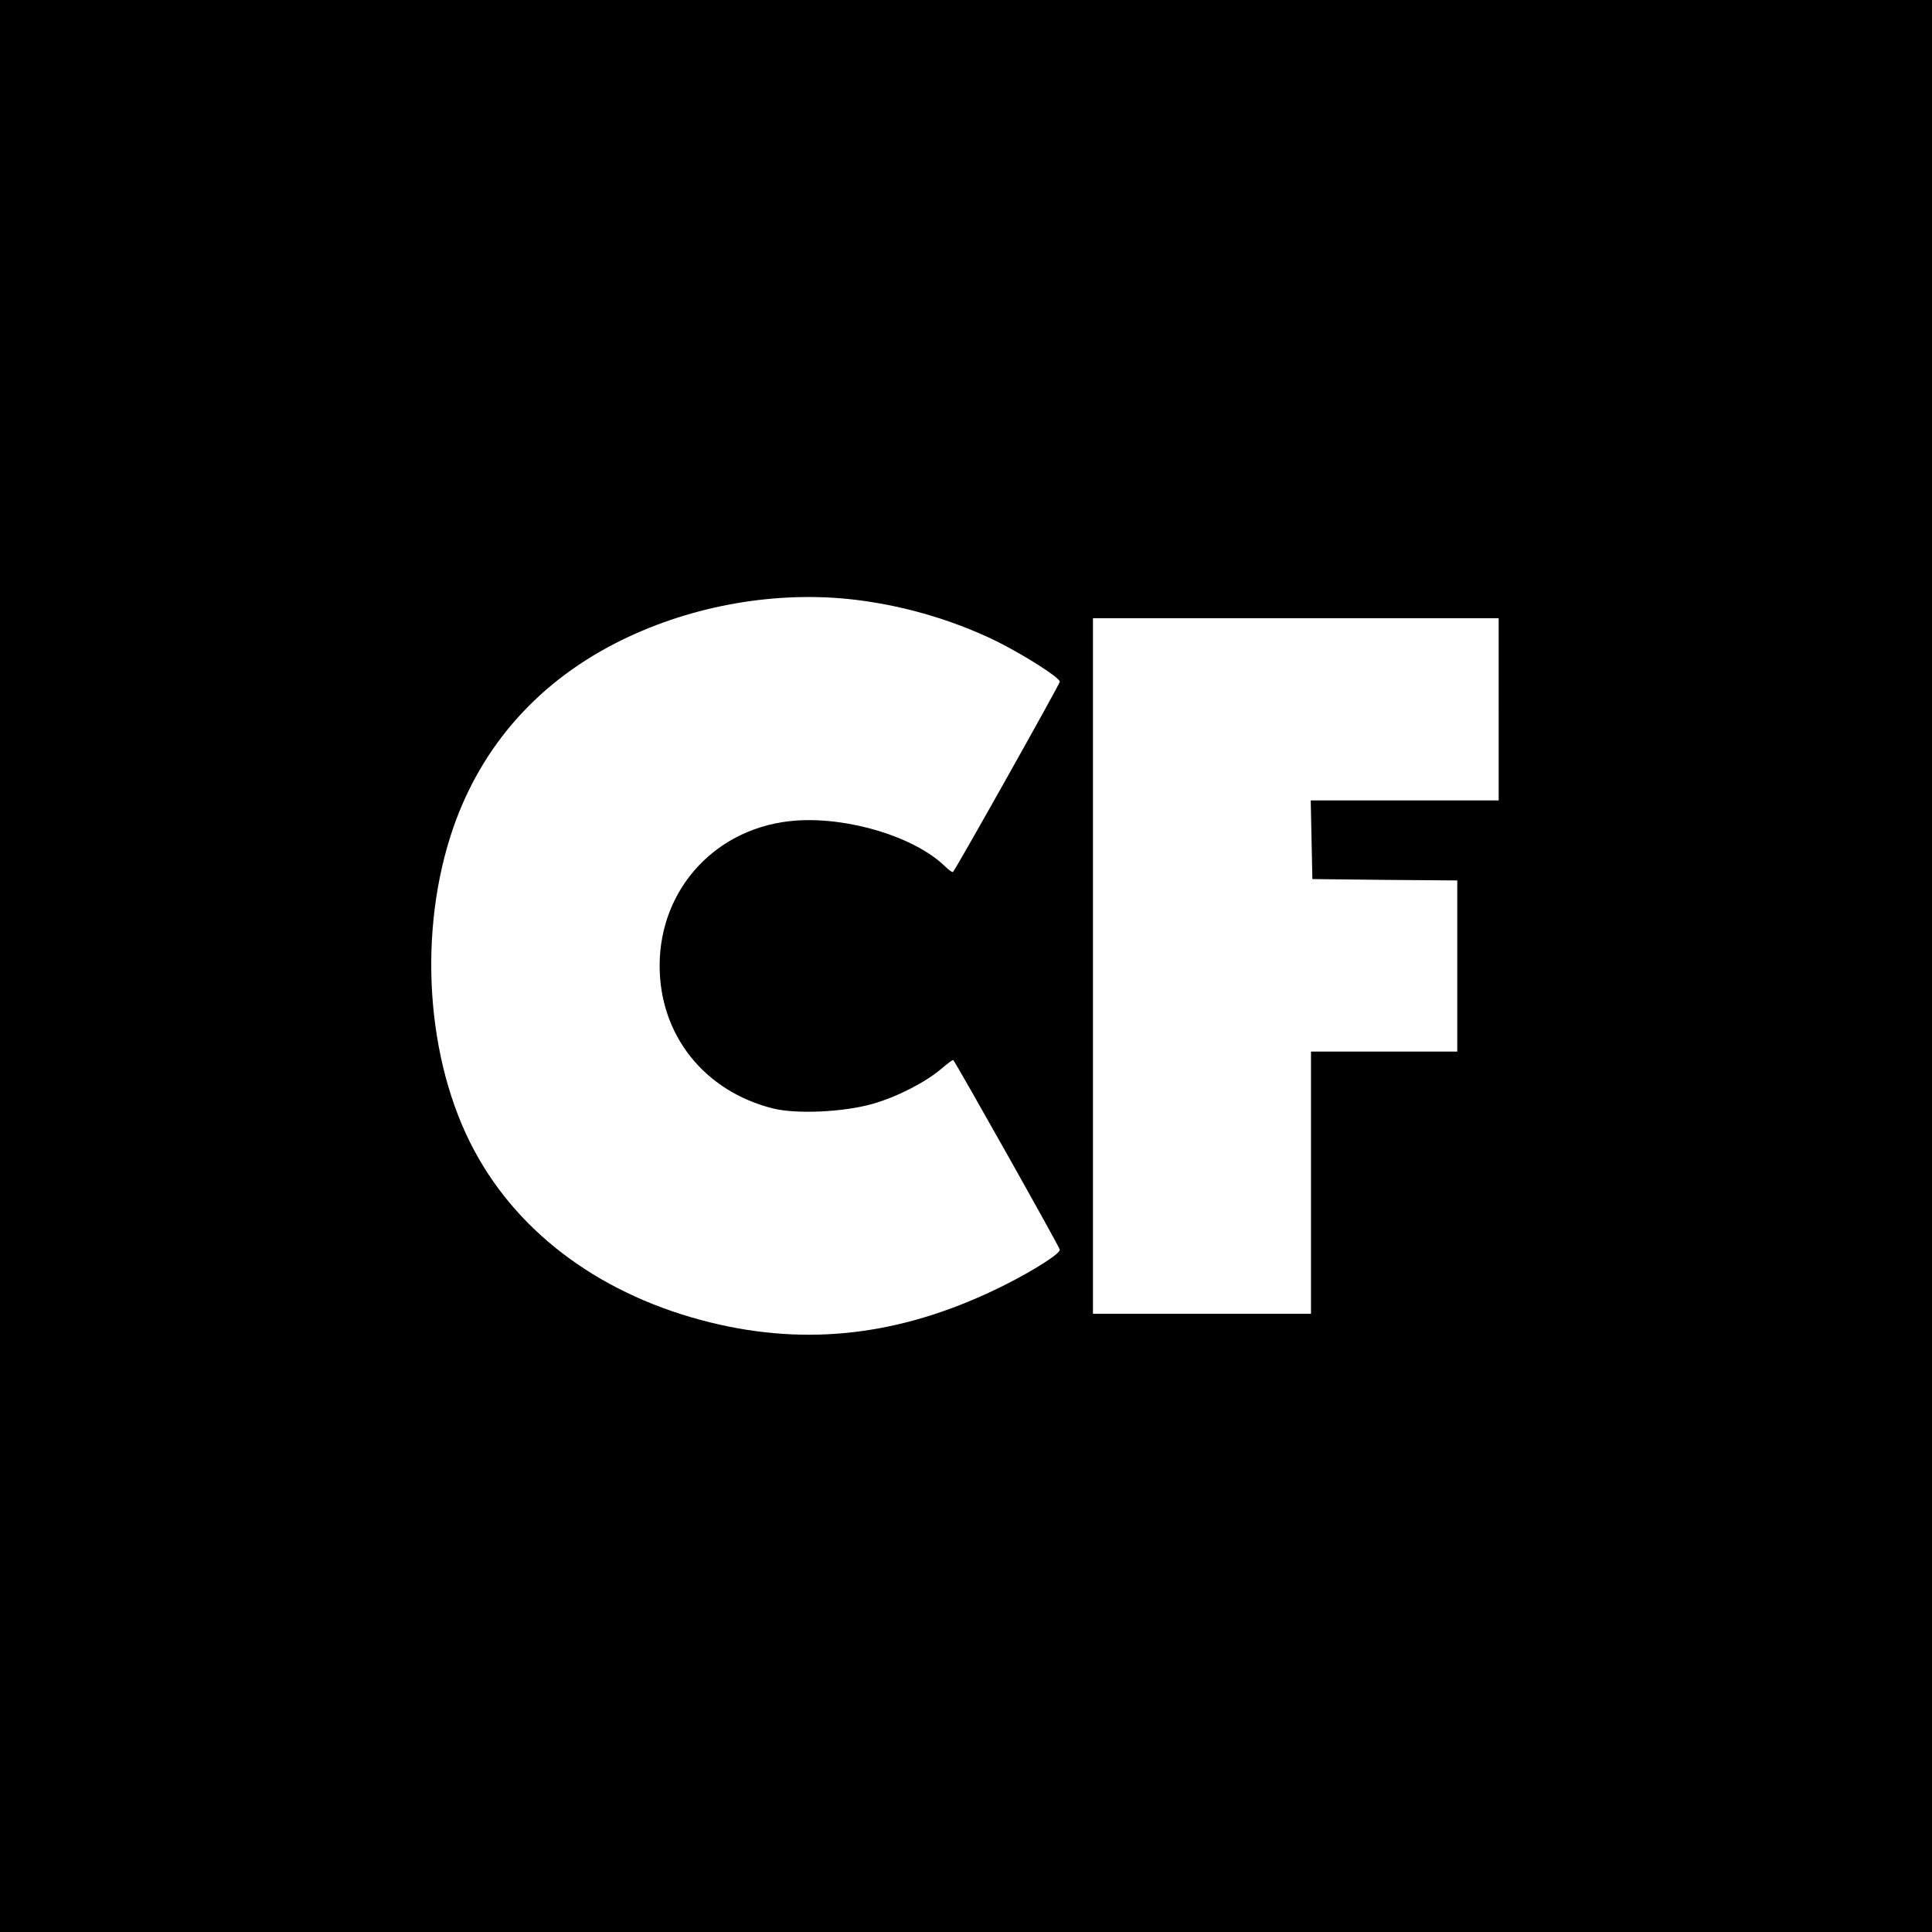
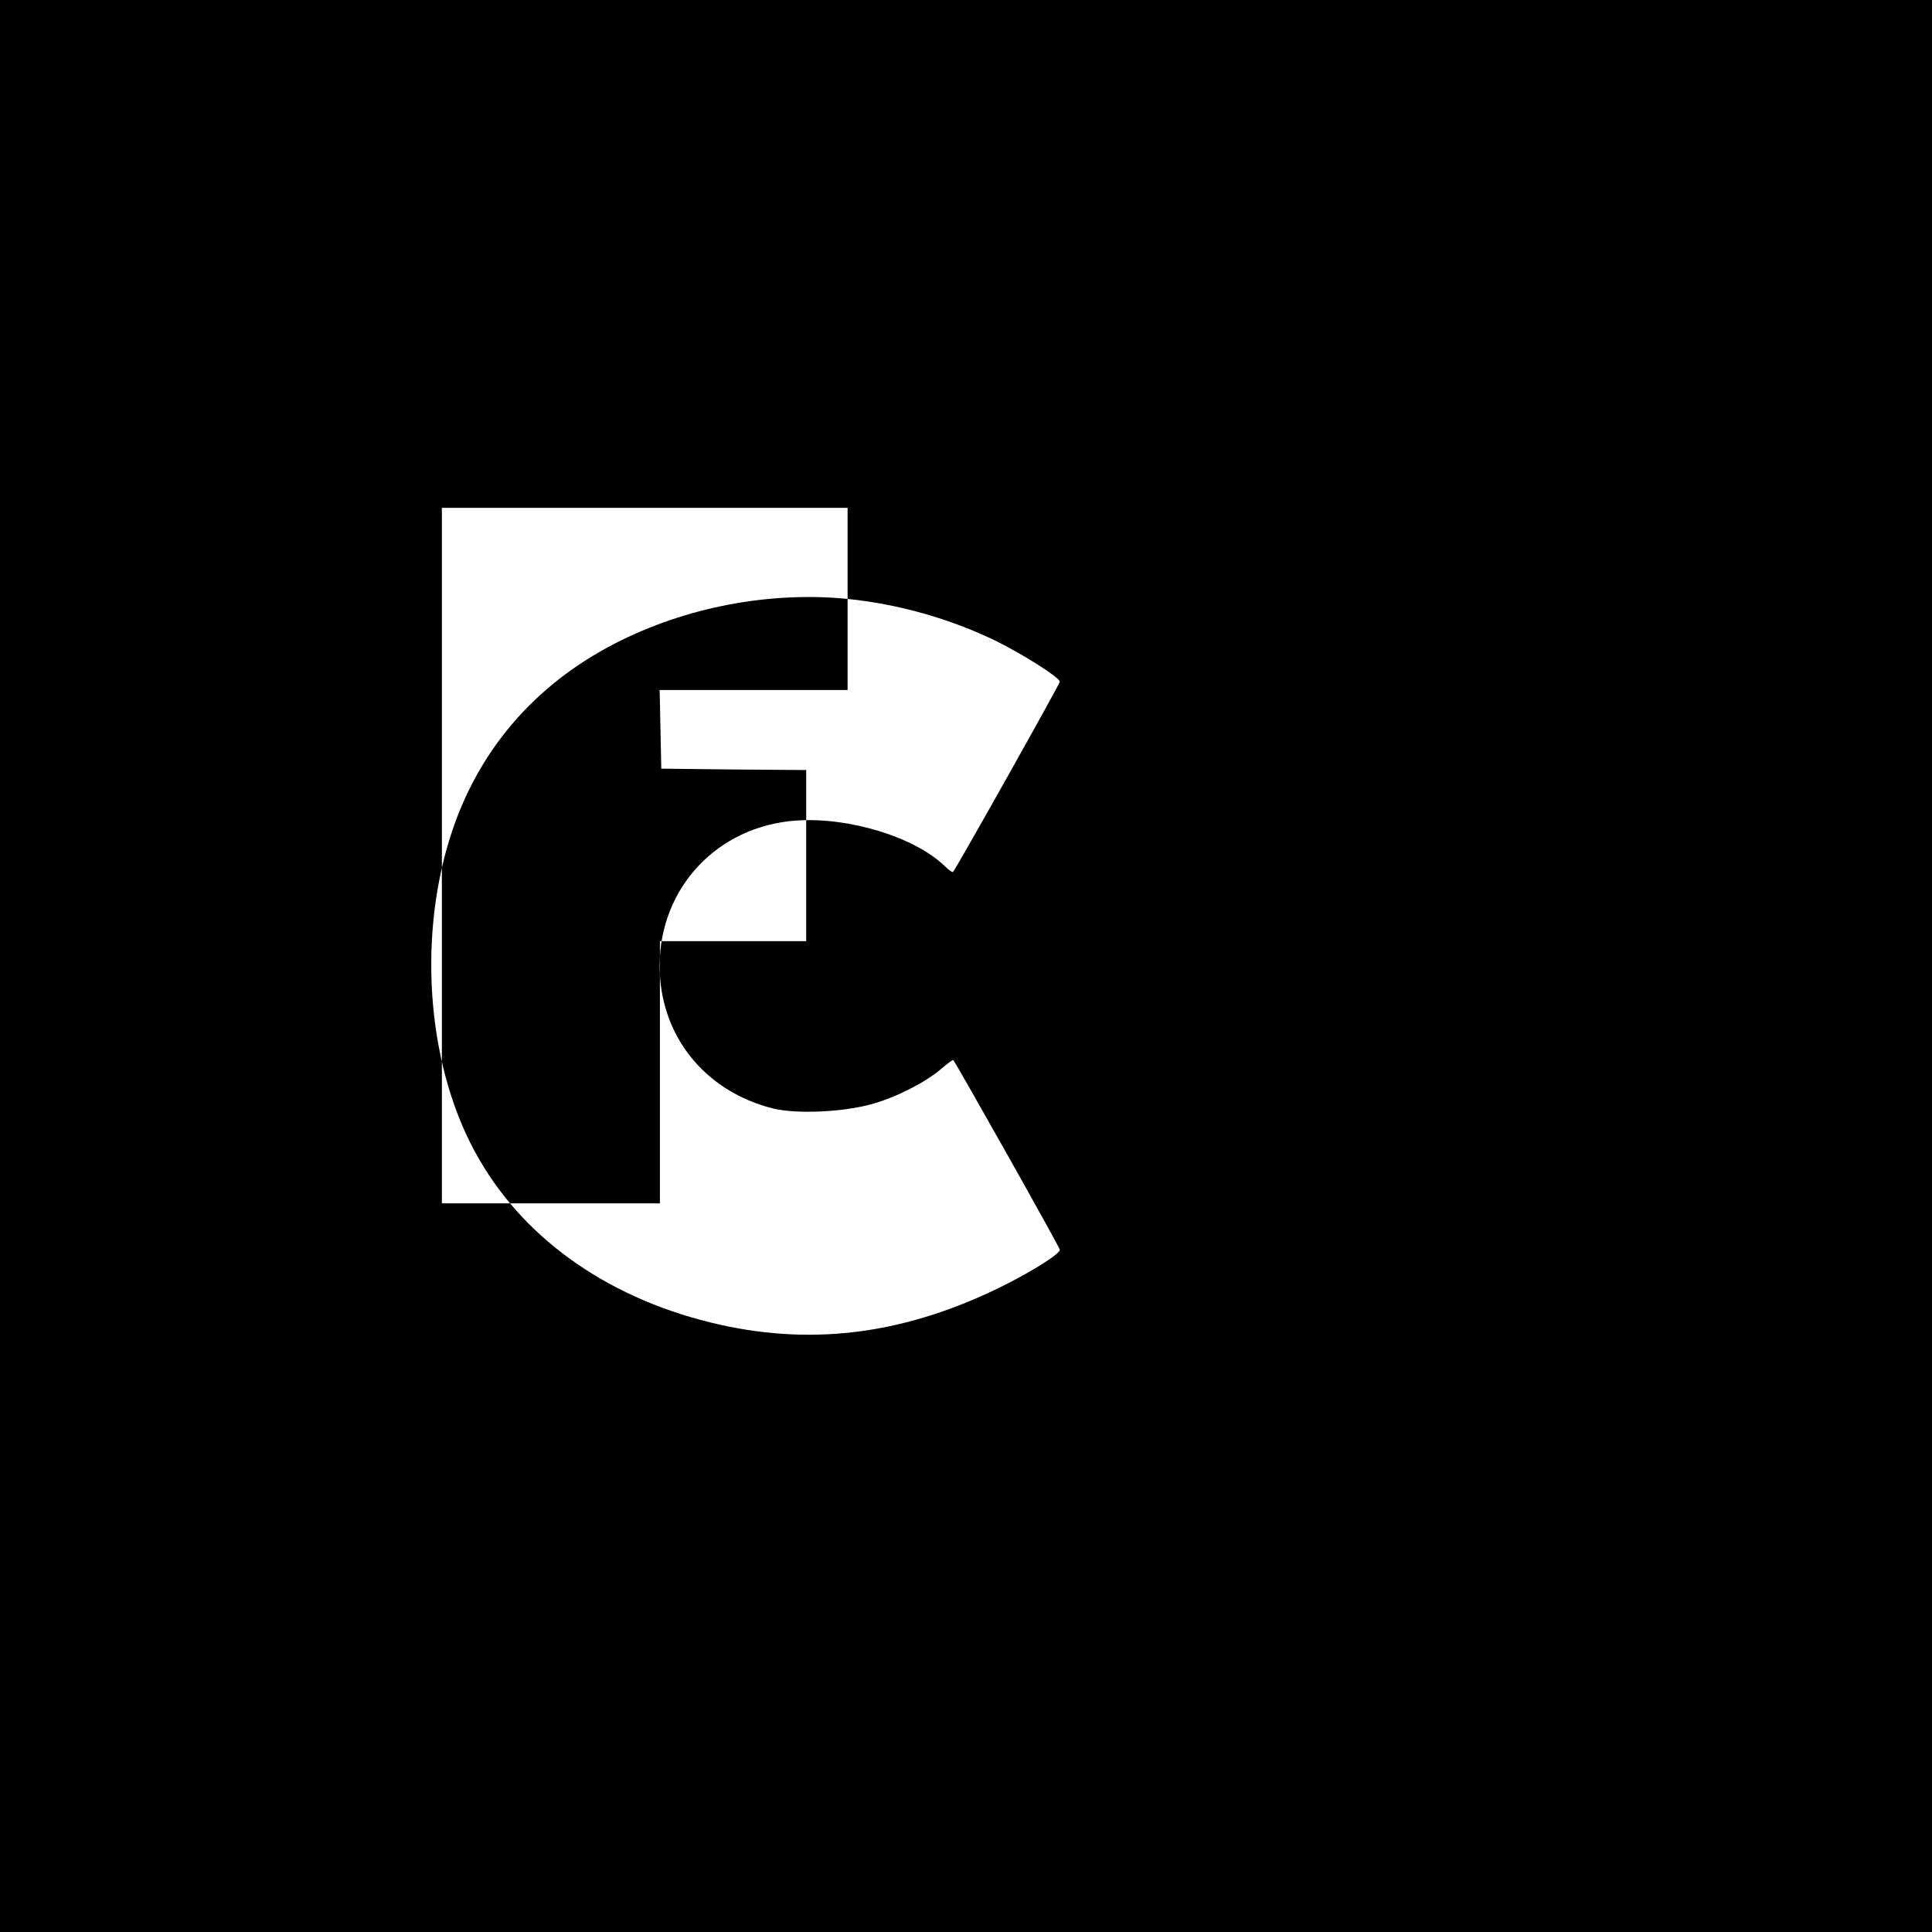
<svg xmlns="http://www.w3.org/2000/svg" version="1.0" width="700pt" height="700pt" viewBox="0 0 700 700" preserveAspectRatio="xMidYMid meet">
  <g transform="translate(0,700) scale(0.1,-0.1)" fill="#000000" stroke="none">
-     <path d="M0 3500 l0 -3500 3500 0 3500 0 0 3500 0 3500 -3500 0 -3500 0 0 -3500z m3071 1330 c186 -19 372 -72 537 -152 99 -49 232 -133 232 -148 0 -8 -373 -673 -387 -689 -2 -3 -16 7 -31 22 -110 105 -346 177 -537 164 -285 -20 -495 -243 -495 -526 0 -251 161 -454 410 -517 84 -21 253 -14 360 16 89 25 192 78 250 127 22 19 42 34 44 32 16 -21 386 -679 386 -687 0 -15 -93 -74 -200 -128 -349 -175 -683 -221 -1030 -144 -390 87 -701 300 -874 600 -185 317 -226 786 -104 1170 98 308 303 548 597 699 255 131 559 189 842 161z m2359 -400 l0 -330 -340 0 -341 0 3 -142 3 -143 263 -3 262 -2 0 -310 0 -310 -265 0 -265 0 0 -475 0 -475 -395 0 -395 0 0 1260 0 1260 735 0 735 0 0 -330z" />
+     <path d="M0 3500 l0 -3500 3500 0 3500 0 0 3500 0 3500 -3500 0 -3500 0 0 -3500z m3071 1330 c186 -19 372 -72 537 -152 99 -49 232 -133 232 -148 0 -8 -373 -673 -387 -689 -2 -3 -16 7 -31 22 -110 105 -346 177 -537 164 -285 -20 -495 -243 -495 -526 0 -251 161 -454 410 -517 84 -21 253 -14 360 16 89 25 192 78 250 127 22 19 42 34 44 32 16 -21 386 -679 386 -687 0 -15 -93 -74 -200 -128 -349 -175 -683 -221 -1030 -144 -390 87 -701 300 -874 600 -185 317 -226 786 -104 1170 98 308 303 548 597 699 255 131 559 189 842 161z l0 -330 -340 0 -341 0 3 -142 3 -143 263 -3 262 -2 0 -310 0 -310 -265 0 -265 0 0 -475 0 -475 -395 0 -395 0 0 1260 0 1260 735 0 735 0 0 -330z" />
  </g>
</svg>